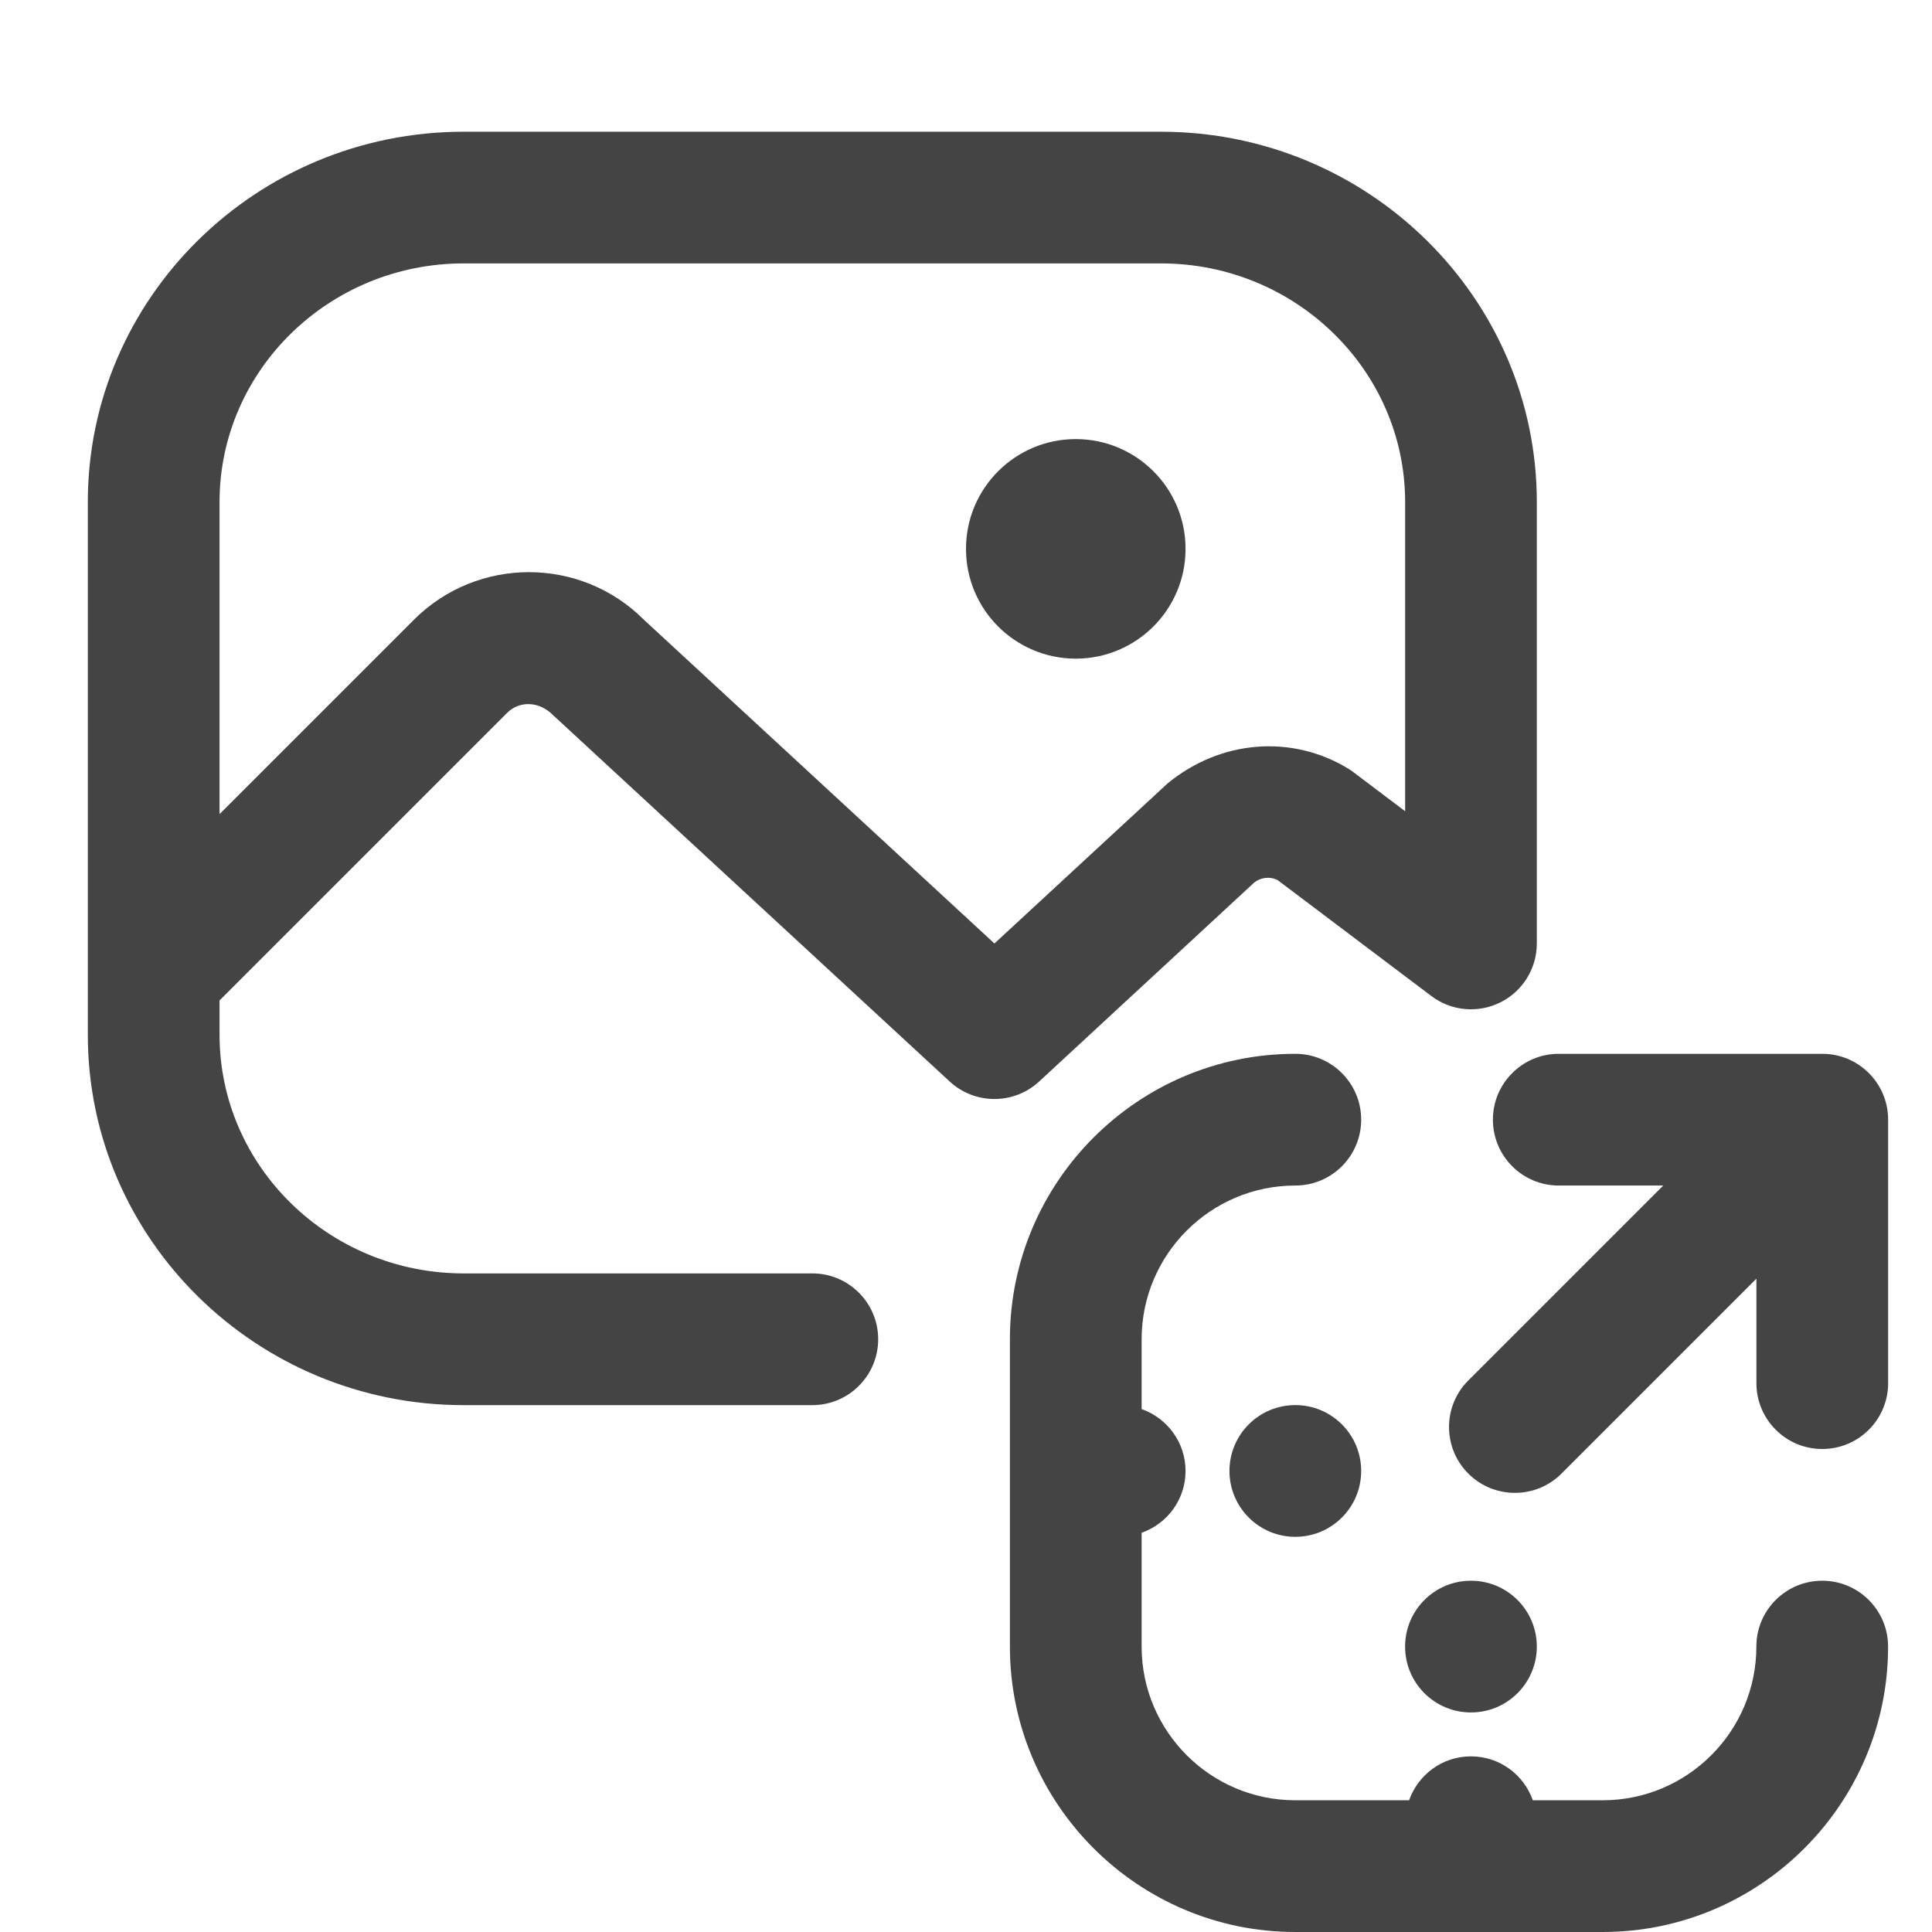
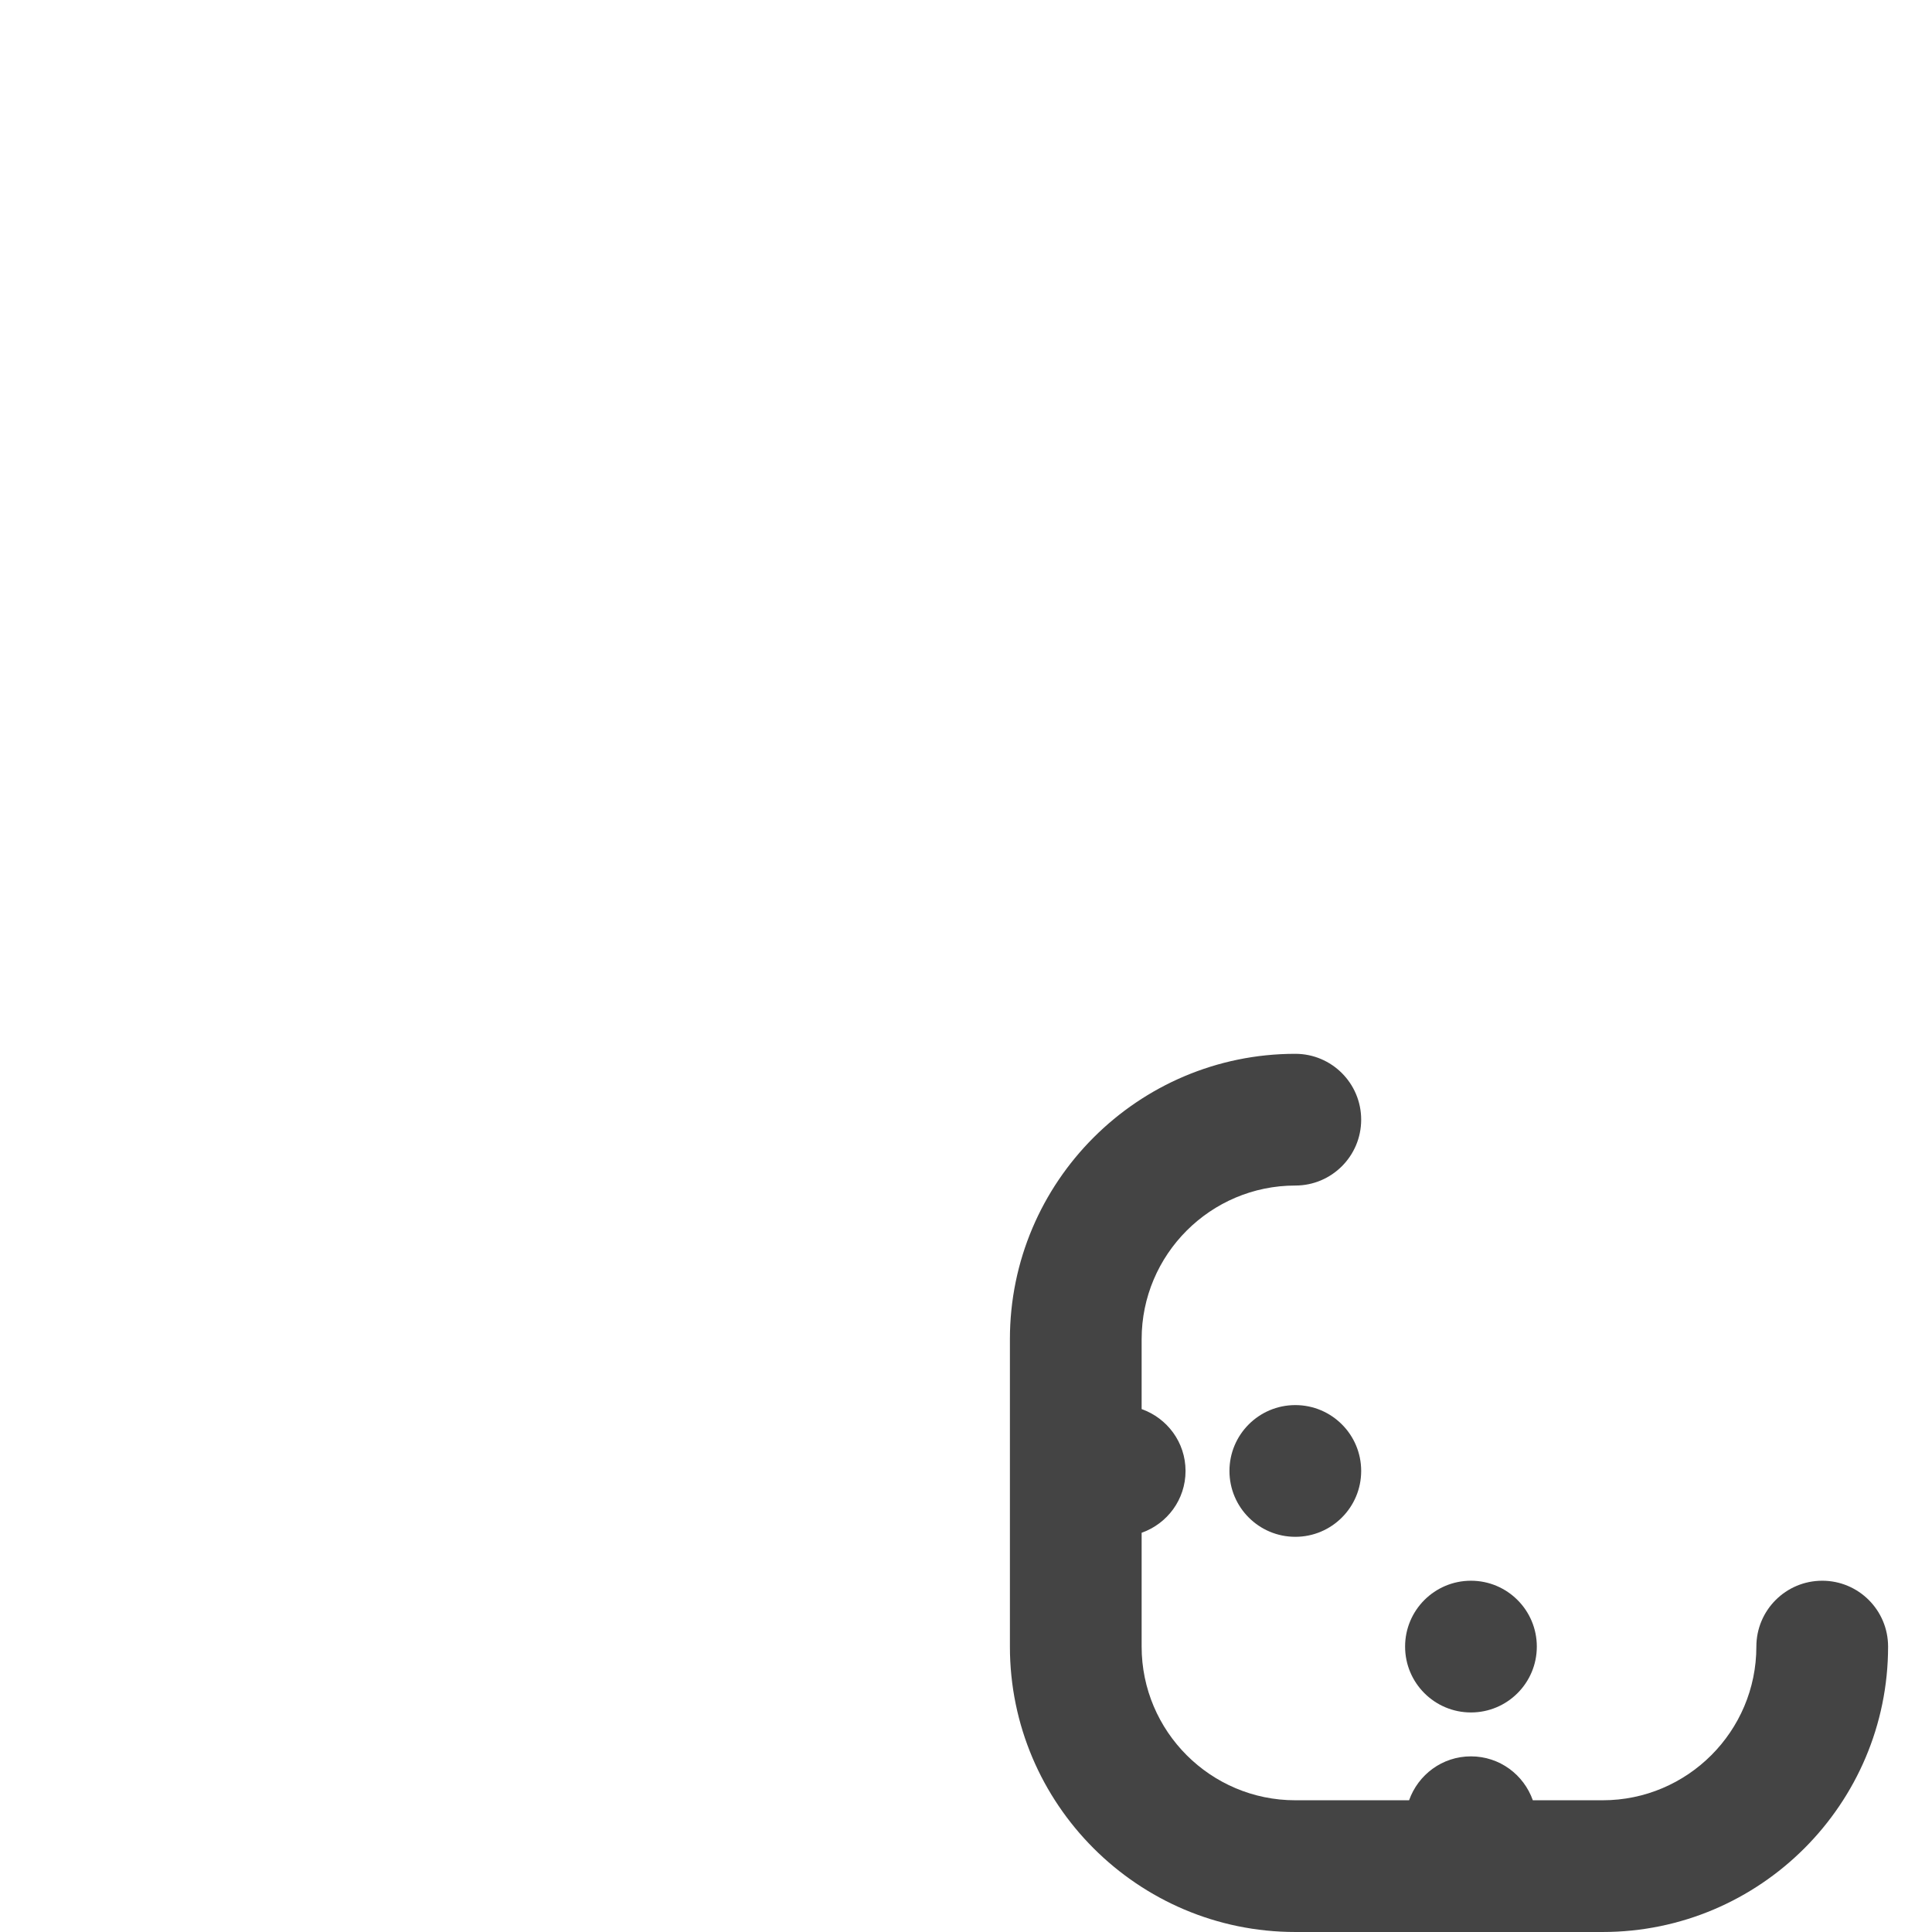
<svg xmlns="http://www.w3.org/2000/svg" id="ICONS" width="44" height="44" viewBox="0 0 44 44">
  <defs>
    <style>
      .fill {
        fill: #444;
      }
    </style>
  </defs>
-   <circle class="fill" cx="24.5" cy="12.5" r="2.5" />
-   <path class="fill" d="M28.559,20.104c.153-.125,.361-.147,.535-.063l3.503,2.642c.454,.344,1.063,.399,1.572,.146s.831-.773,.831-1.343V11.434c0-4.65-3.839-8.434-8.559-8.434H10.559C5.839,3,2,6.783,2,11.434v12.133c0,4.65,3.839,8.434,8.559,8.434h7.941c.829,0,1.5-.672,1.5-1.5s-.671-1.5-1.5-1.5h-7.941c-3.065,0-5.559-2.438-5.559-5.434v-.783l6.549-6.549c.273-.273,.719-.272,1.035,.041l9.045,8.355c.288,.266,.653,.398,1.018,.398s.731-.133,1.018-.398l4.893-4.526Zm-5.912,1.383l-7.984-7.374c-1.444-1.444-3.792-1.442-5.235,0l-4.428,4.428v-7.108c0-2.996,2.494-5.434,5.559-5.434h15.883c3.065,0,5.559,2.438,5.559,5.434v7.042l-1.178-.889c-.039-.03-.08-.058-.122-.083-1.271-.774-2.896-.661-4.111,.34l-3.942,3.644Z" />
  <path class="fill" d="M41.5,36c-.829,0-1.5,.672-1.5,1.5,0,1.93-1.57,3.5-3.5,3.5h-1.591c-.206-.582-.755-1-1.409-1s-1.202,.418-1.409,1h-2.591c-1.93,0-3.5-1.57-3.5-3.5v-2.592c.582-.206,1-.755,1-1.408s-.418-1.202-1-1.409v-1.591c0-1.93,1.57-3.5,3.5-3.5,.829,0,1.5-.672,1.5-1.5s-.671-1.5-1.5-1.5c-3.584,0-6.5,2.916-6.5,6.5v7c0,3.584,2.916,6.5,6.5,6.5h7c3.584,0,6.5-2.916,6.5-6.5,0-.828-.671-1.5-1.5-1.5Z" />
-   <path class="fill" d="M41.5,24h-6c-.829,0-1.5,.672-1.5,1.5s.671,1.5,1.5,1.5h2.379l-4.439,4.439c-.586,.586-.586,1.535,0,2.121,.293,.293,.677,.439,1.061,.439s.768-.146,1.061-.439l4.439-4.439v2.379c0,.828,.671,1.5,1.5,1.5s1.5-.672,1.5-1.5v-6c0-.828-.671-1.5-1.5-1.5Z" />
  <circle class="fill" cx="29.5" cy="33.5" r="1.5" />
  <circle class="fill" cx="33.5" cy="37.5" r="1.5" />
</svg>